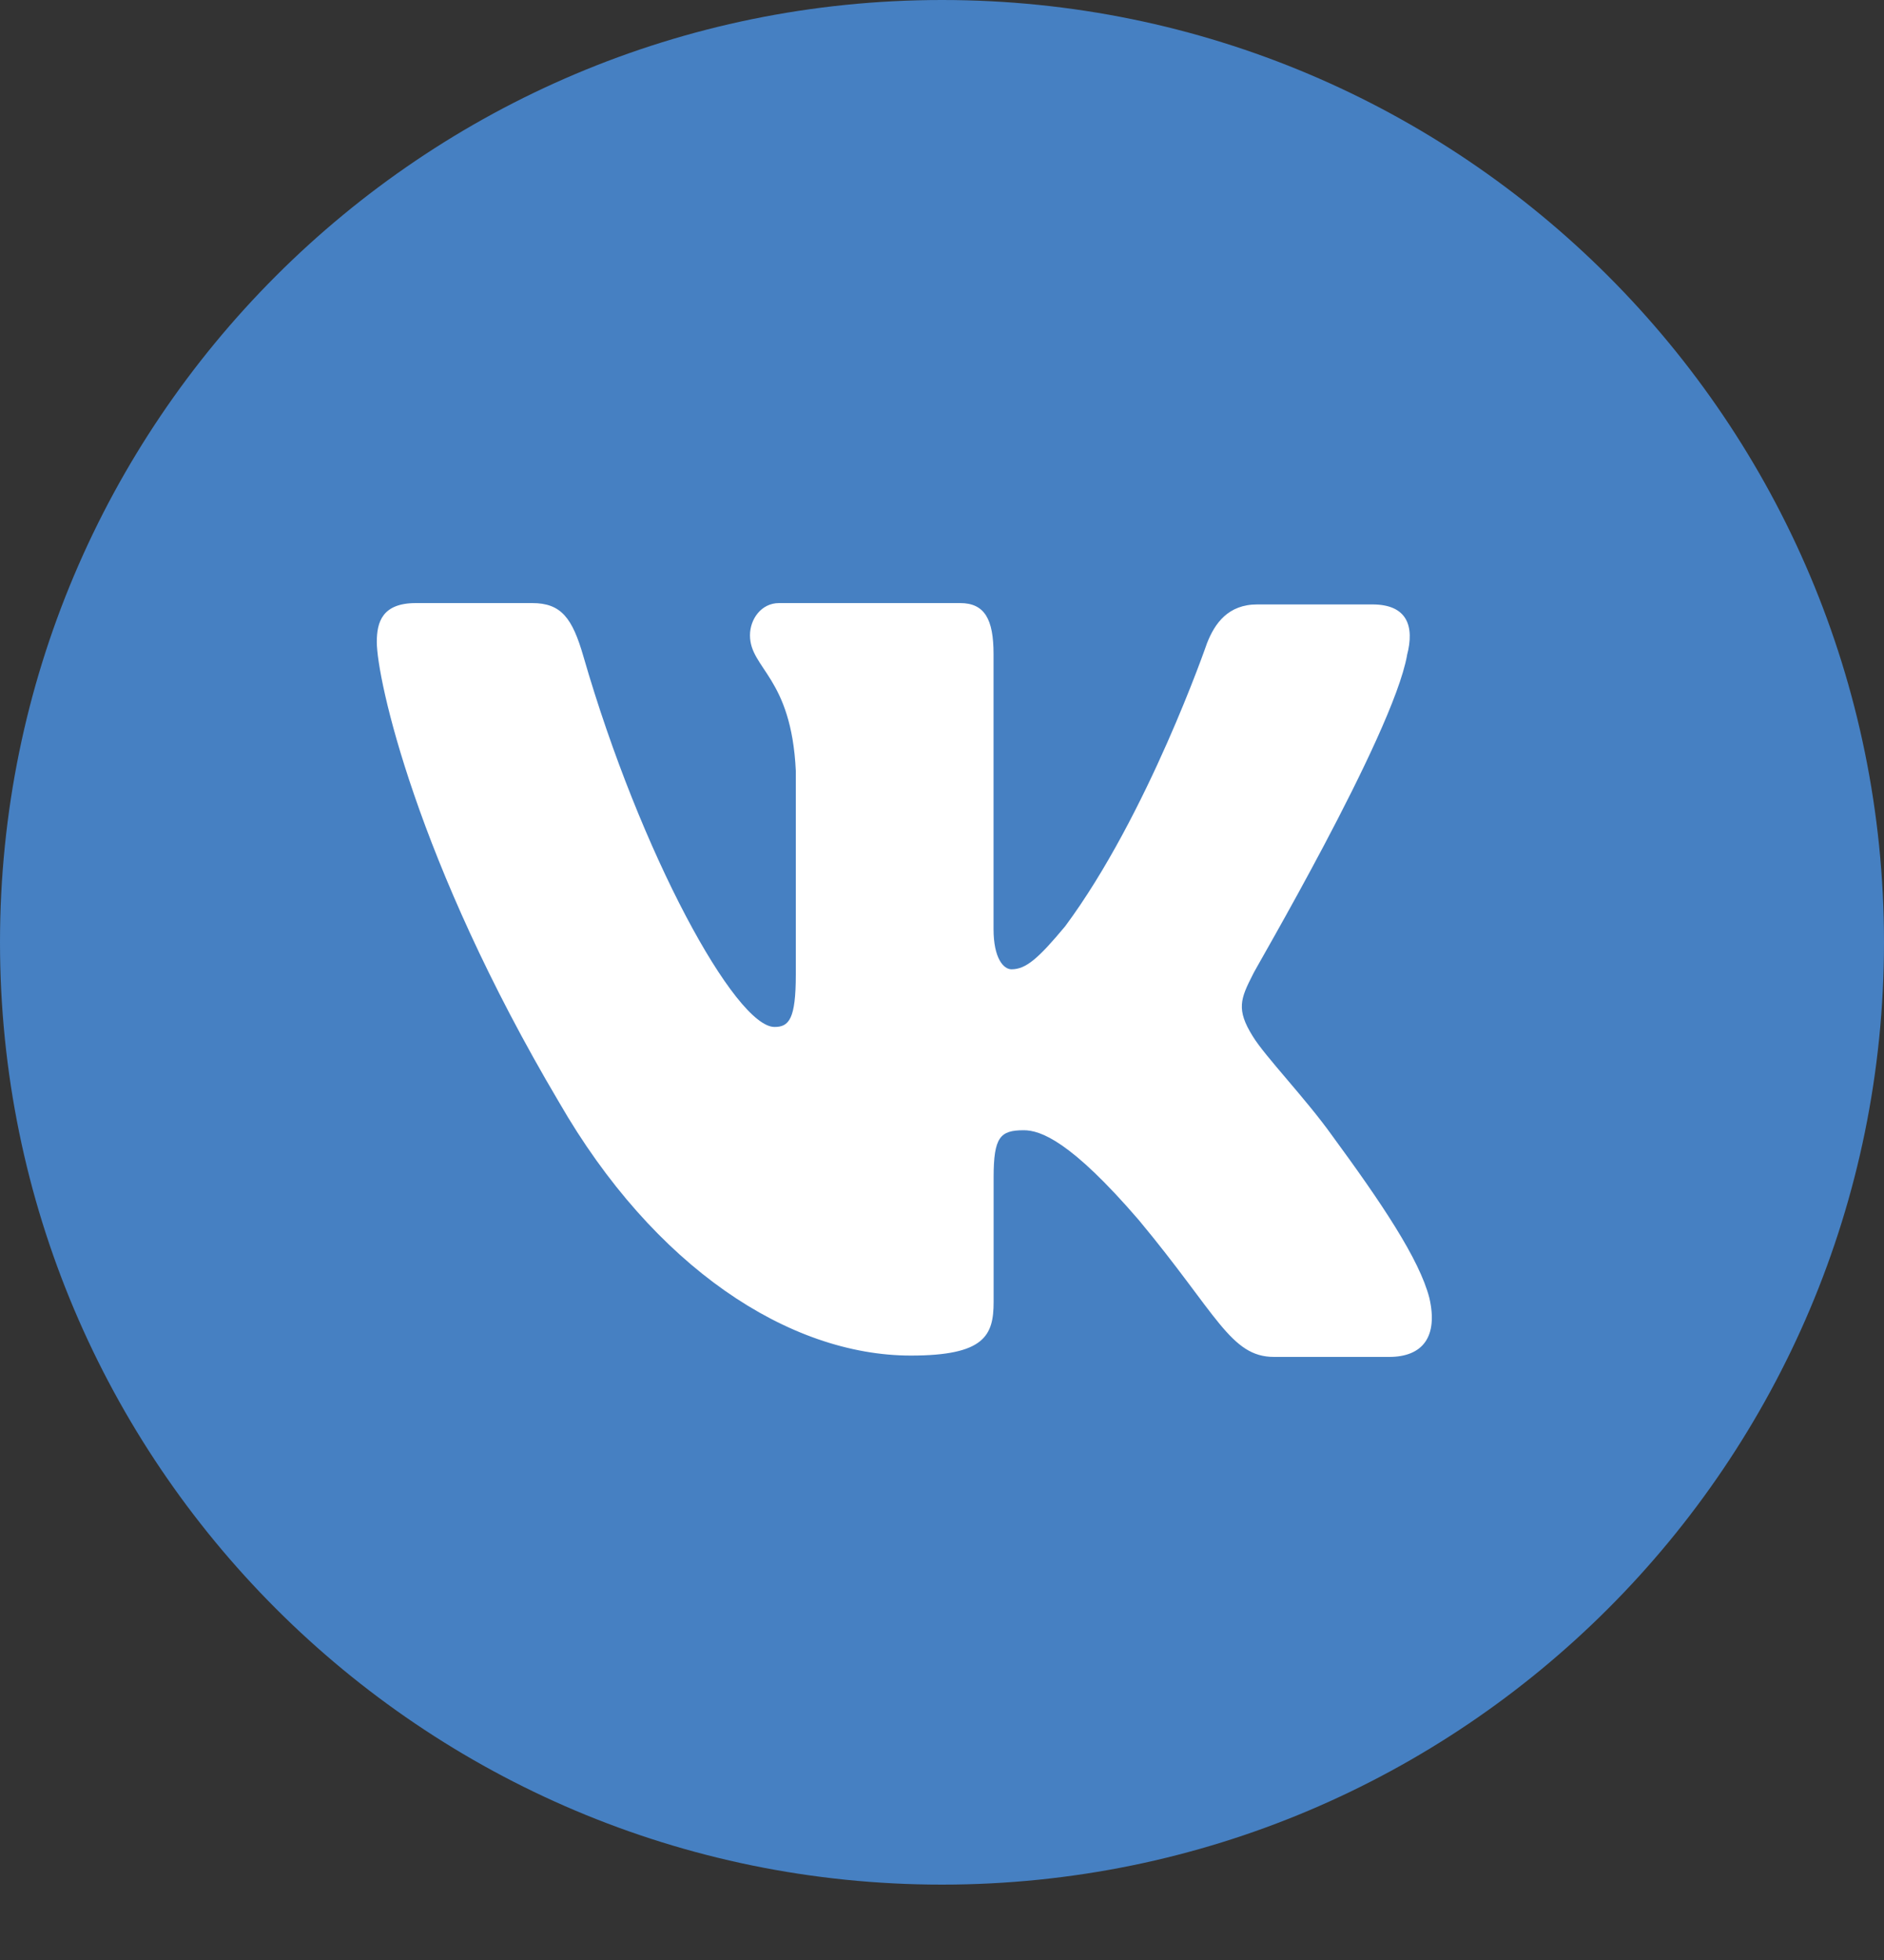
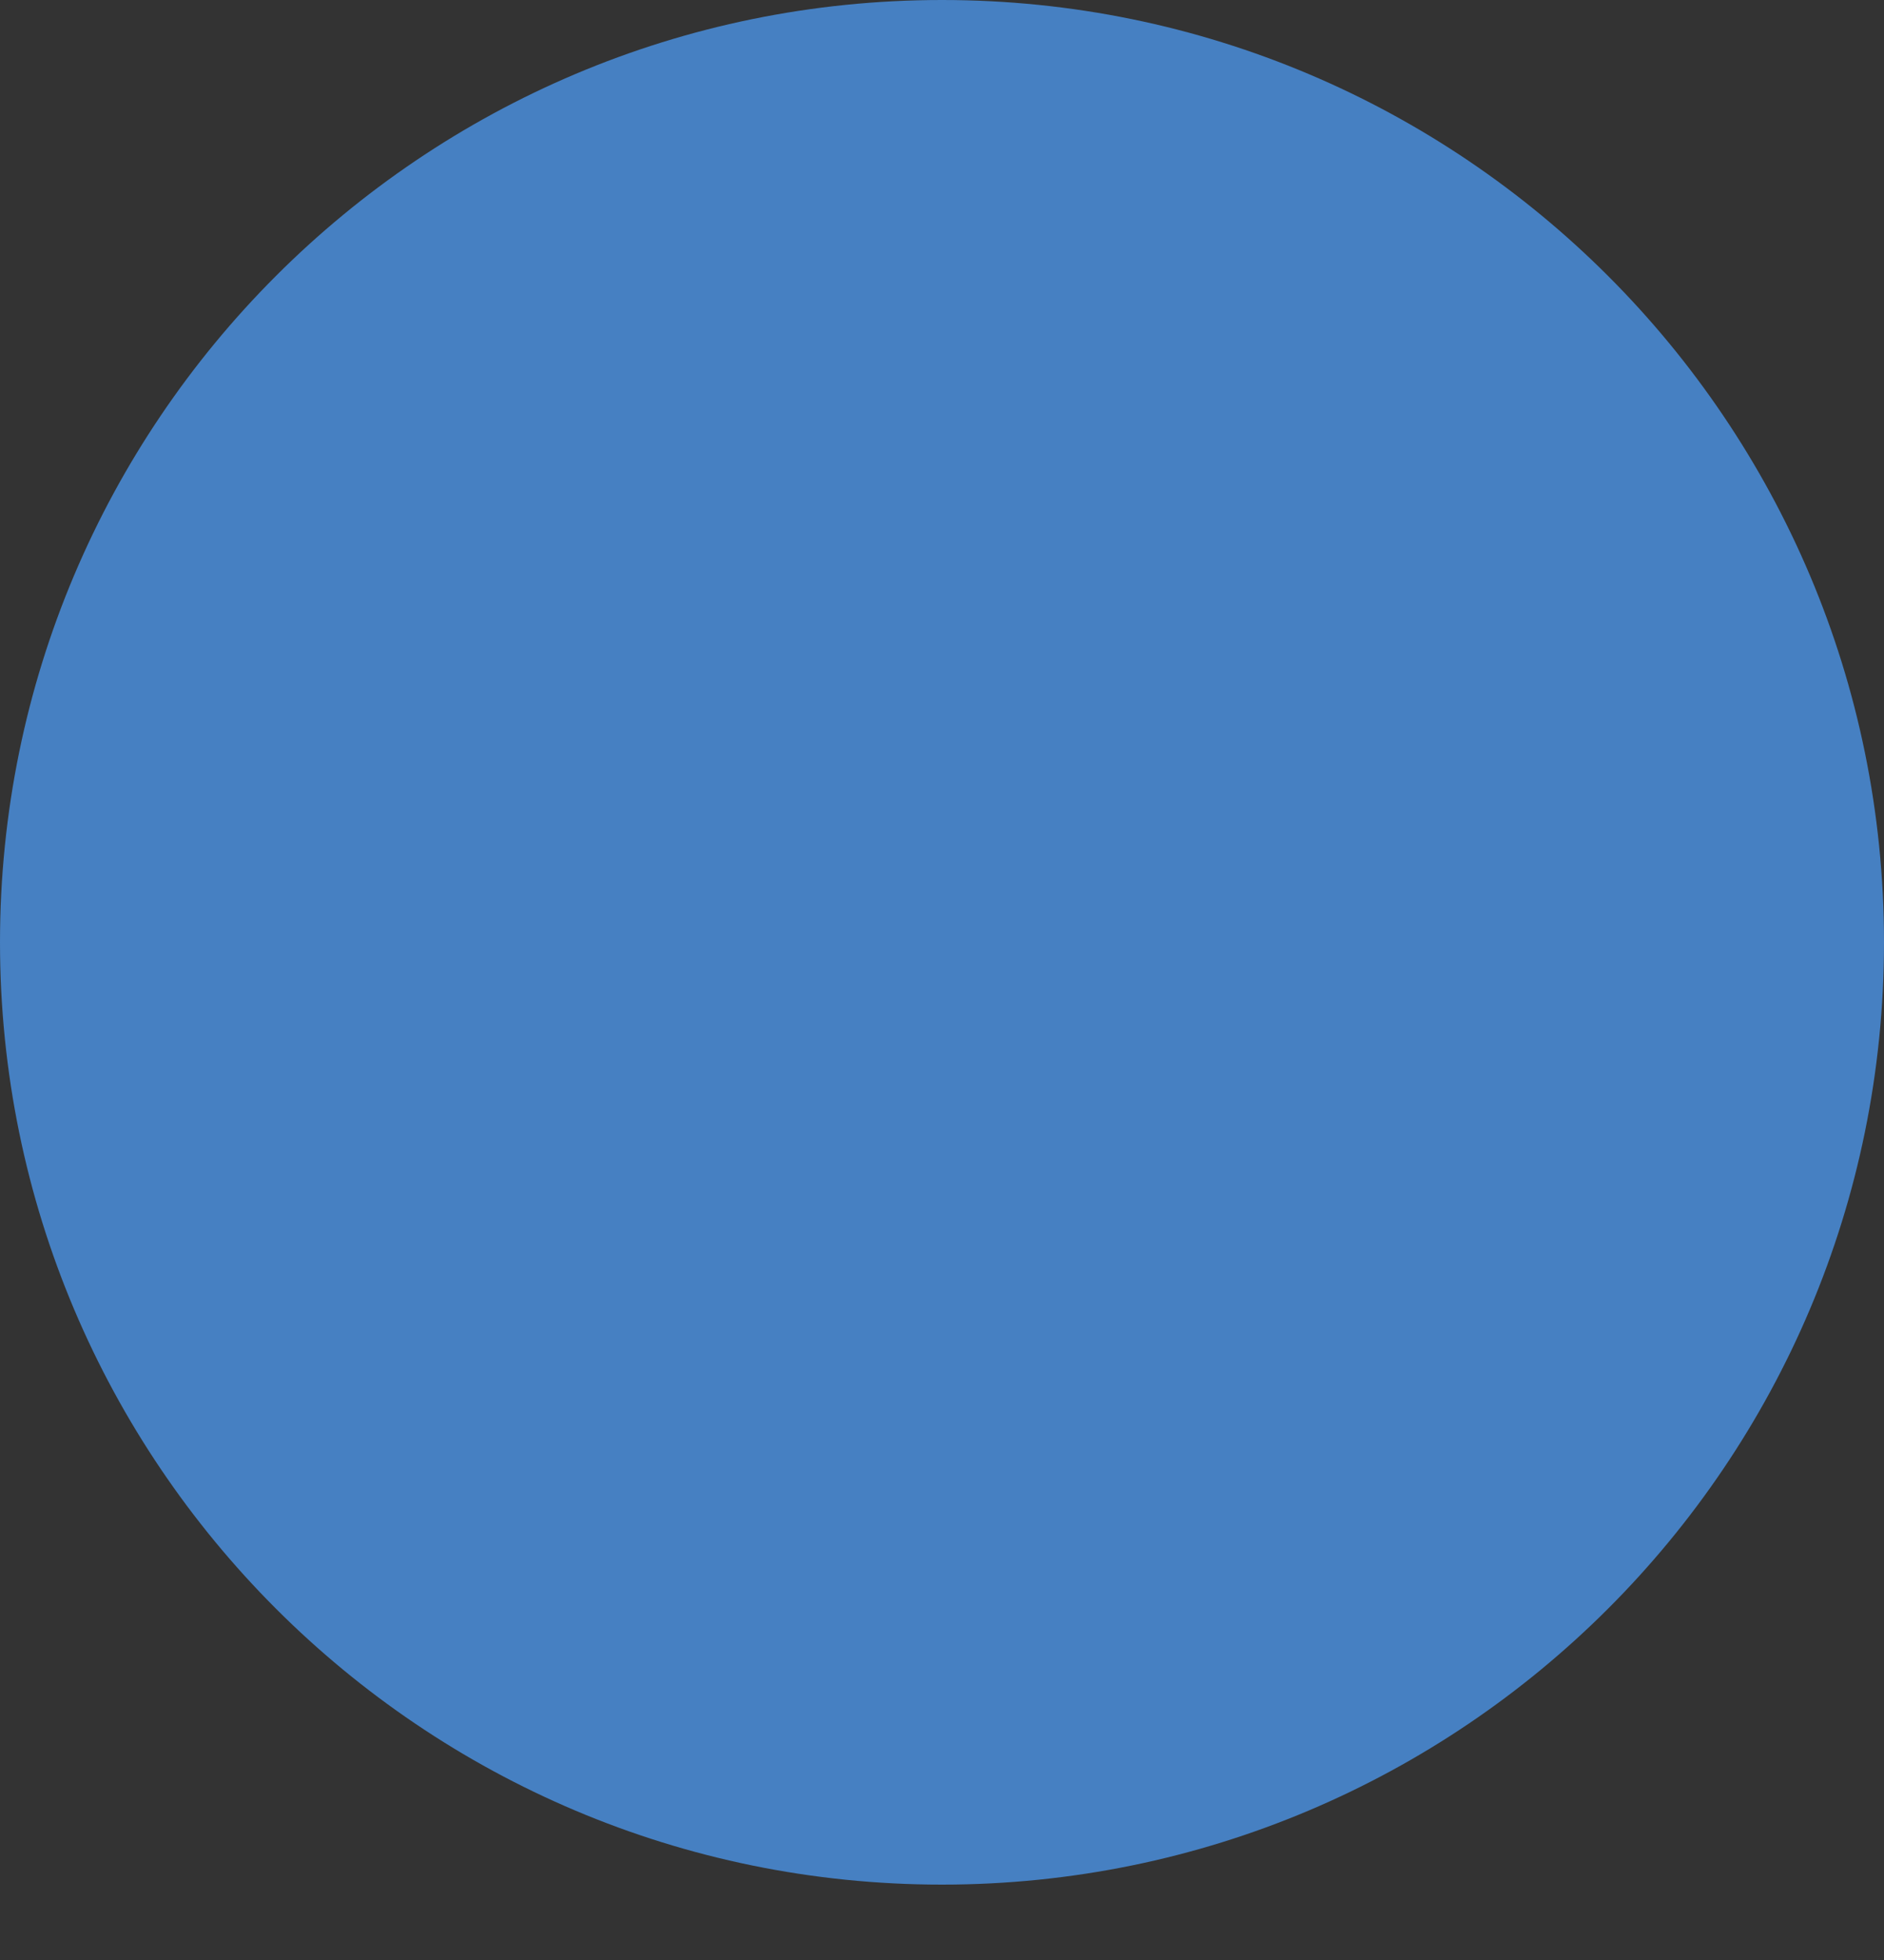
<svg xmlns="http://www.w3.org/2000/svg" width="25" height="26" fill="none">
  <rect width="100%" height="100%" fill="#333333" stroke="none" />
  <path d="M25 12.5C25 5.596 19.404 0 12.5 0S0 5.596 0 12.5 5.596 25 12.5 25 25 19.404 25 12.5z" fill="#4680C2" />
-   <path fill-rule="evenodd" clip-rule="evenodd" d="M18.67 8.694c.104-.392 0-.676-.46-.676h-1.526c-.386 0-.564.249-.668.516 0 0-.785 2.277-1.882 3.754-.356.427-.52.57-.712.57-.104 0-.238-.143-.238-.534V8.676c0-.462-.118-.676-.444-.676h-2.402c-.237 0-.386.214-.386.427 0 .445.549.552.608 1.797v2.705c0 .587-.089.694-.282.694-.519 0-1.779-2.296-2.535-4.911C7.595 8.196 7.446 8 7.061 8H5.519C5.074 8 5 8.25 5 8.516c0 .48.519 2.9 2.417 6.103 1.26 2.189 3.054 3.363 4.67 3.363.979 0 1.098-.267 1.098-.712v-1.654c0-.534.088-.623.4-.623.222 0 .623.142 1.527 1.192C16.15 17.431 16.328 18 16.906 18h1.527c.445 0 .653-.267.534-.783-.133-.516-.637-1.263-1.29-2.153-.356-.498-.89-1.05-1.053-1.317-.222-.355-.163-.498 0-.818-.014 0 1.854-3.167 2.047-4.235z" fill="#fff" />
</svg>